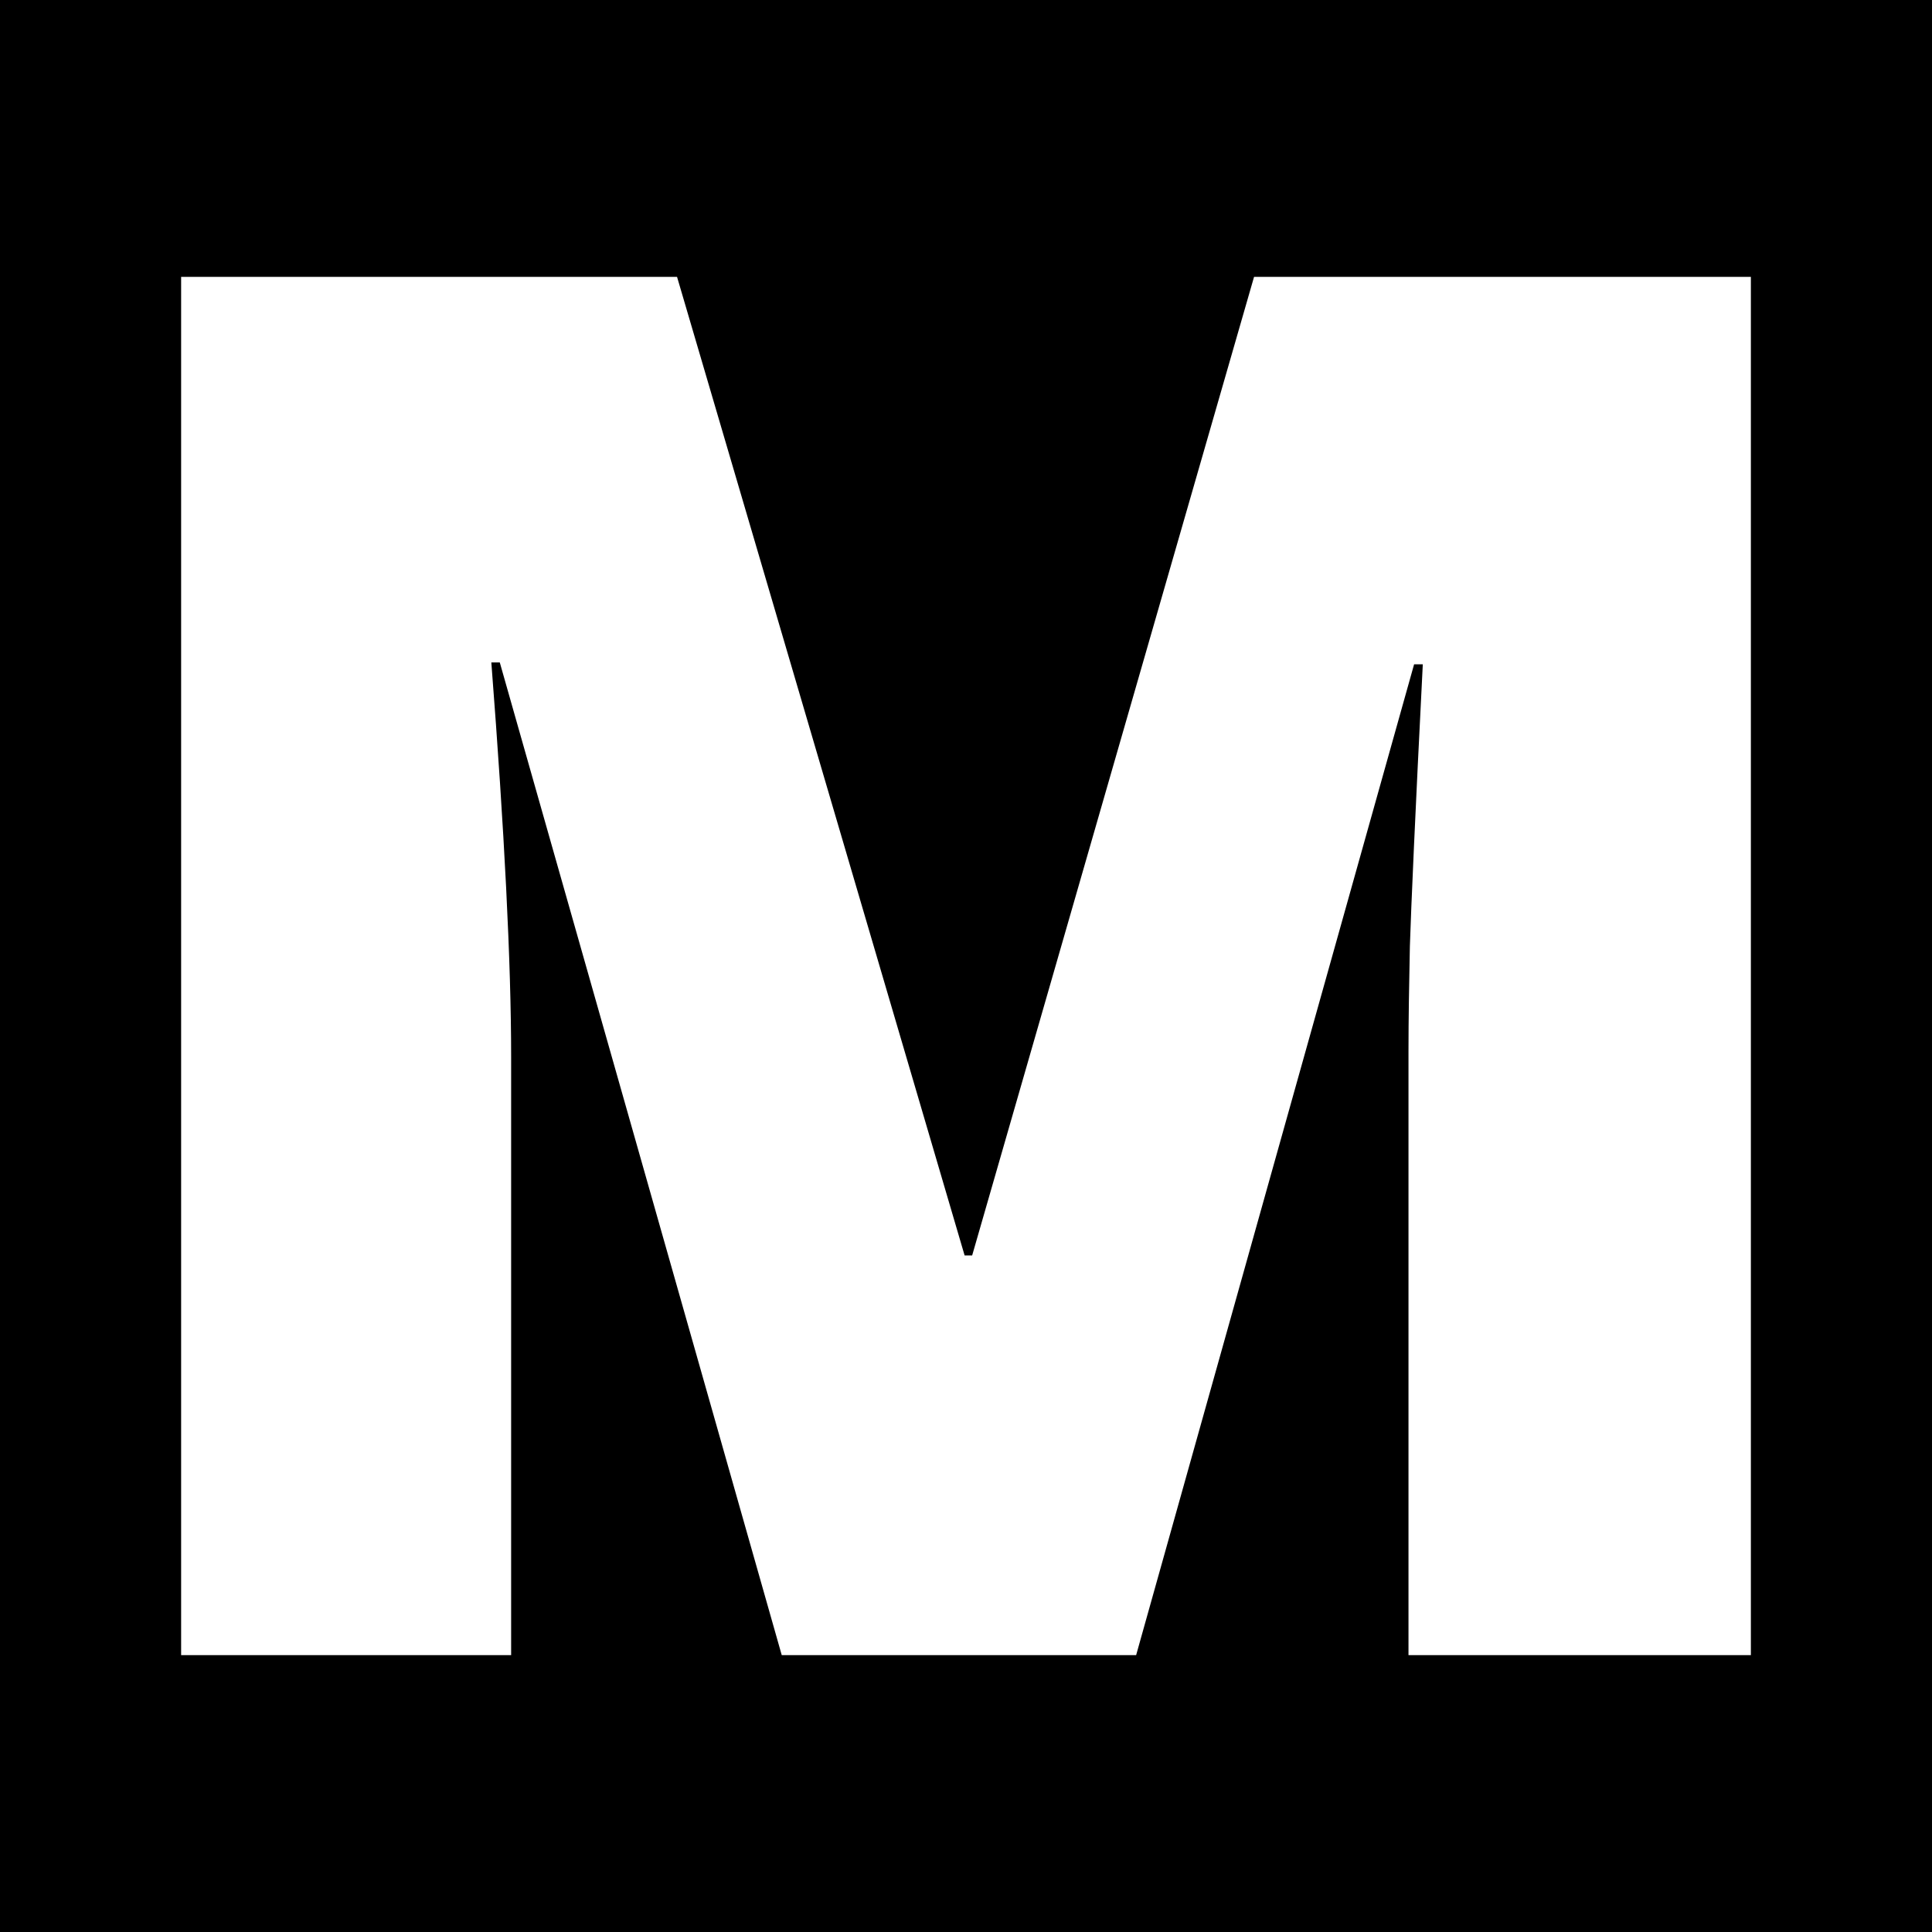
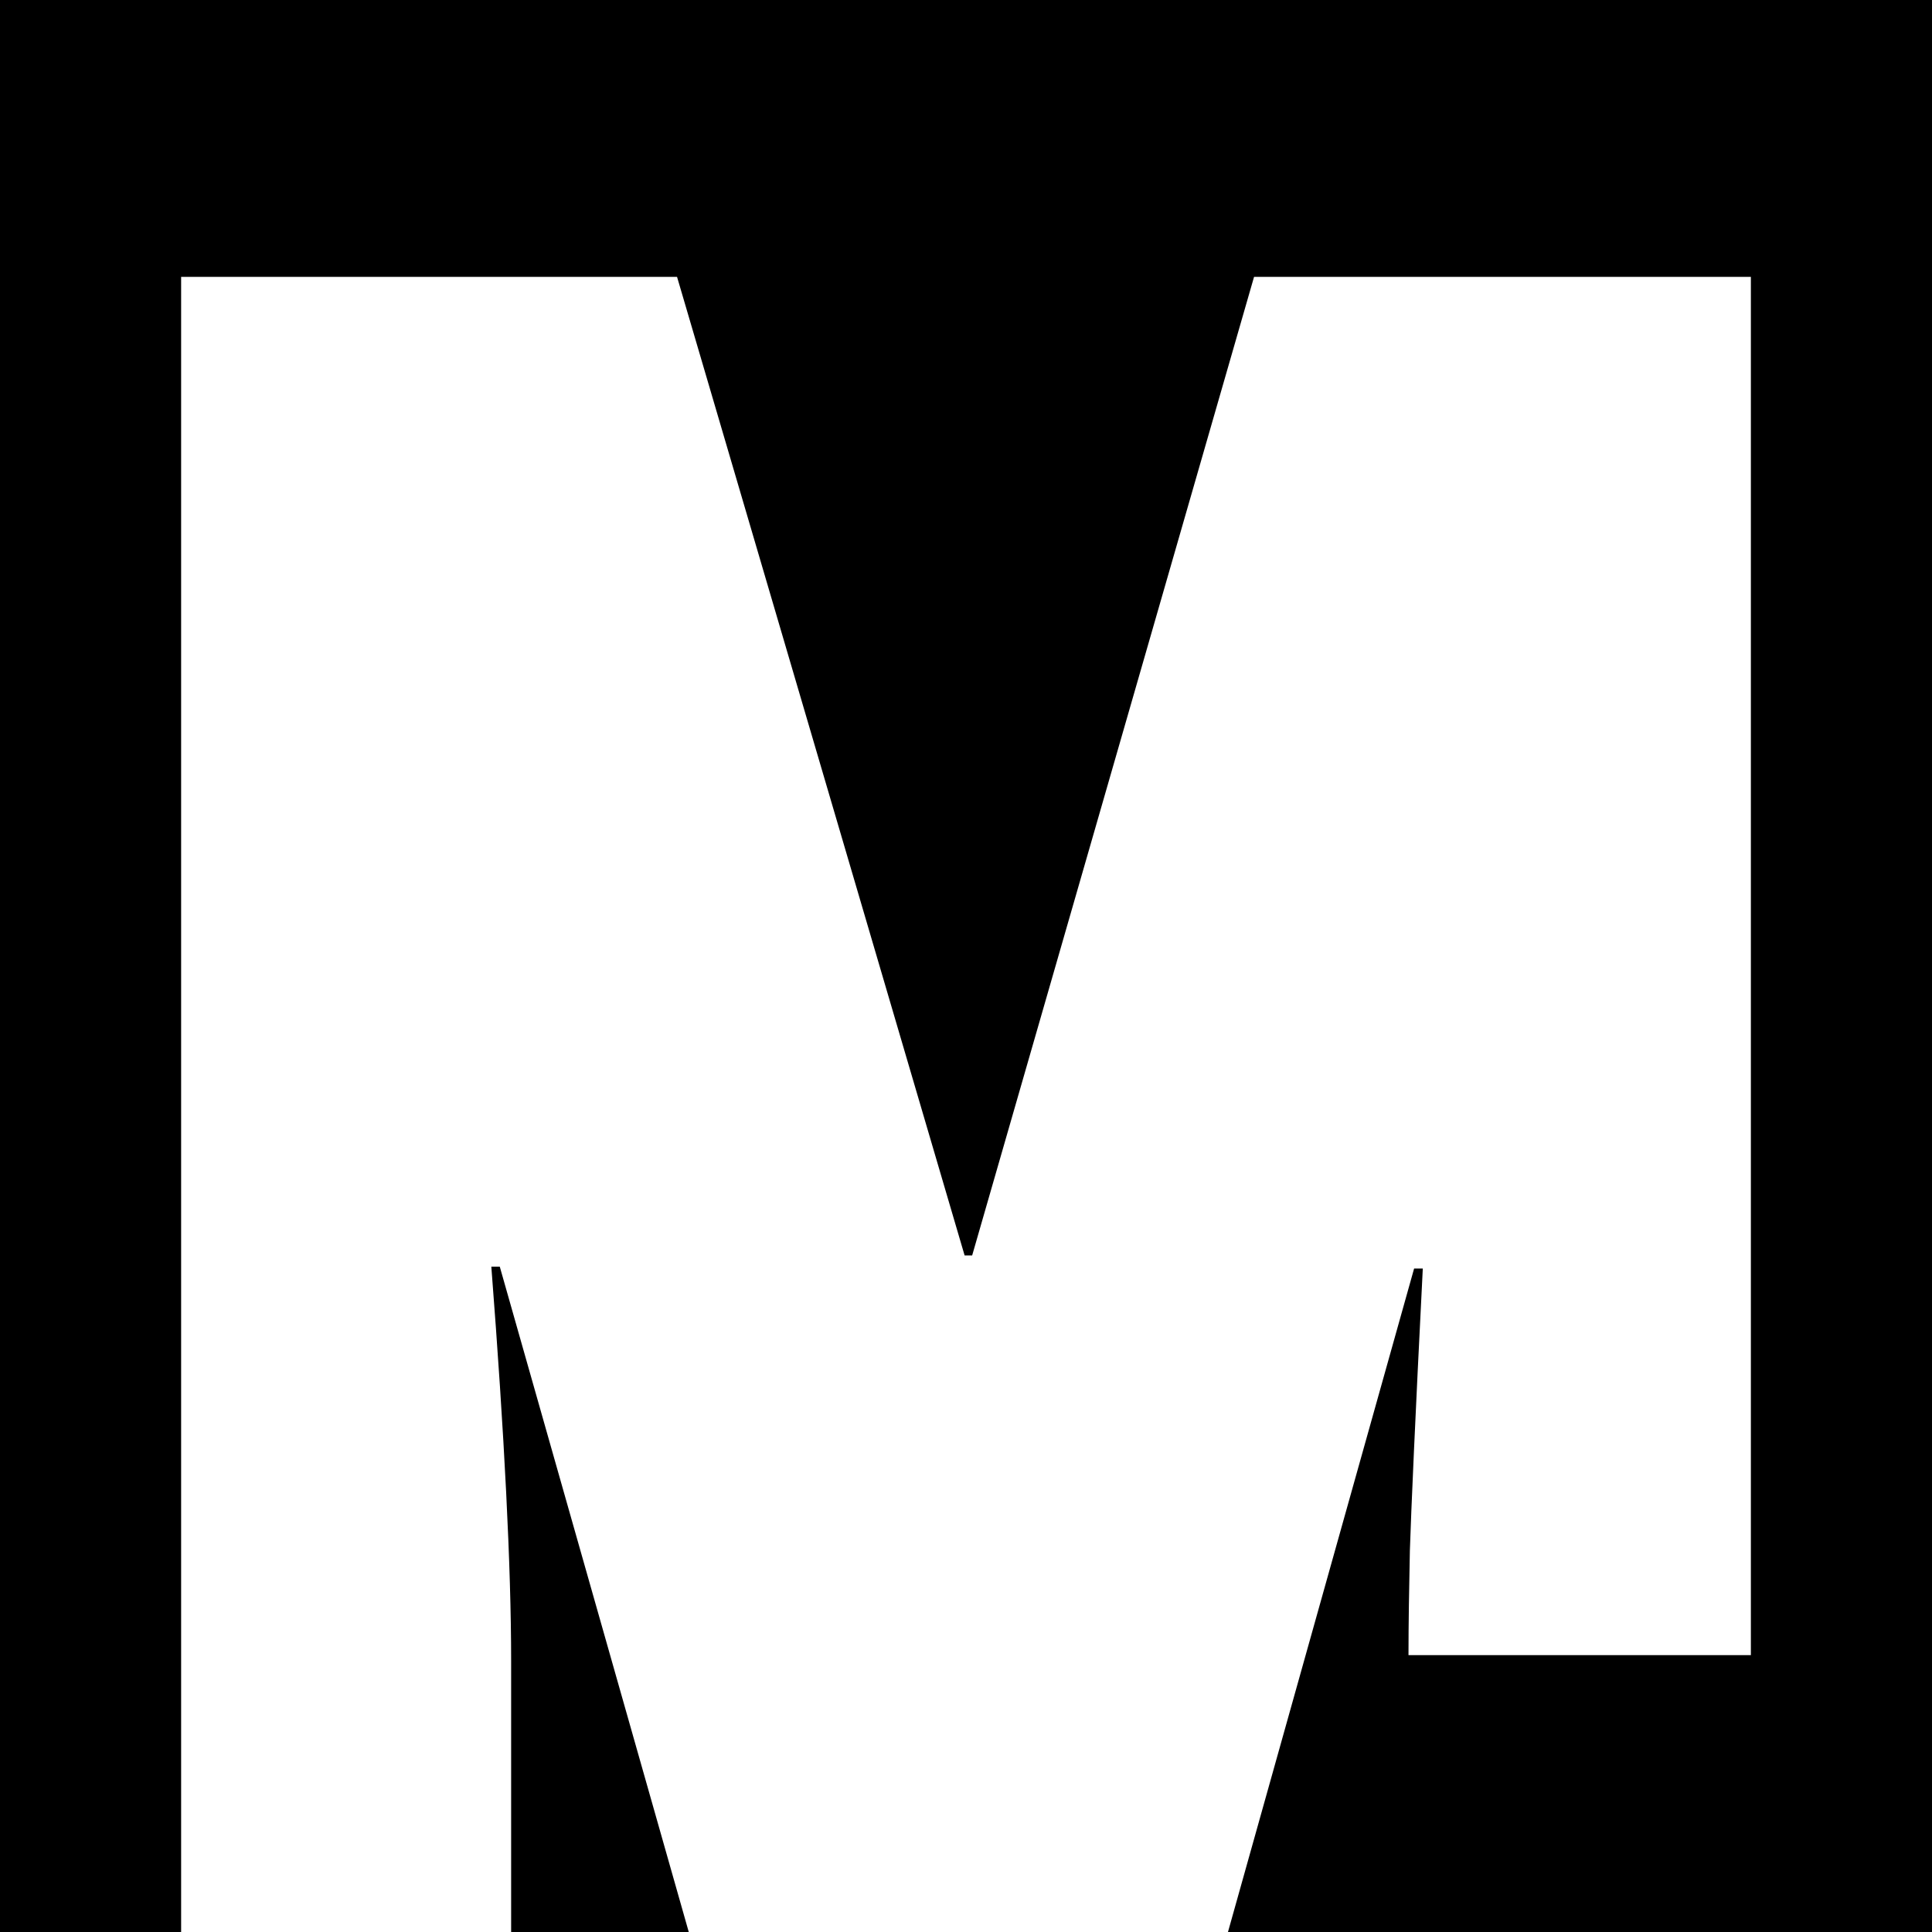
<svg xmlns="http://www.w3.org/2000/svg" version="1.1" id="Layer_1" x="0px" y="0px" width="32px" height="32px" viewBox="0 0 32 32" enable-background="new 0 0 32 32" xml:space="preserve">
-   <path d="M0,0v32h32V0H0z M29,27.414h-5.671V17.406c0-0.521,0.01-1.099,0.023-1.734c0.02-0.635,0.088-2.191,0.214-4.669h-0.144  l-4.604,16.411h-5.87l-4.67-16.442h-0.14c0.217,2.801,0.328,4.976,0.328,6.527v9.915H3V4.586h8.214l4.763,16.208h0.125l4.669-16.208  H29V27.414z" />
+   <path d="M0,0v32h32V0H0z M29,27.414h-5.671c0-0.521,0.01-1.099,0.023-1.734c0.02-0.635,0.088-2.191,0.214-4.669h-0.144  l-4.604,16.411h-5.87l-4.67-16.442h-0.14c0.217,2.801,0.328,4.976,0.328,6.527v9.915H3V4.586h8.214l4.763,16.208h0.125l4.669-16.208  H29V27.414z" />
</svg>